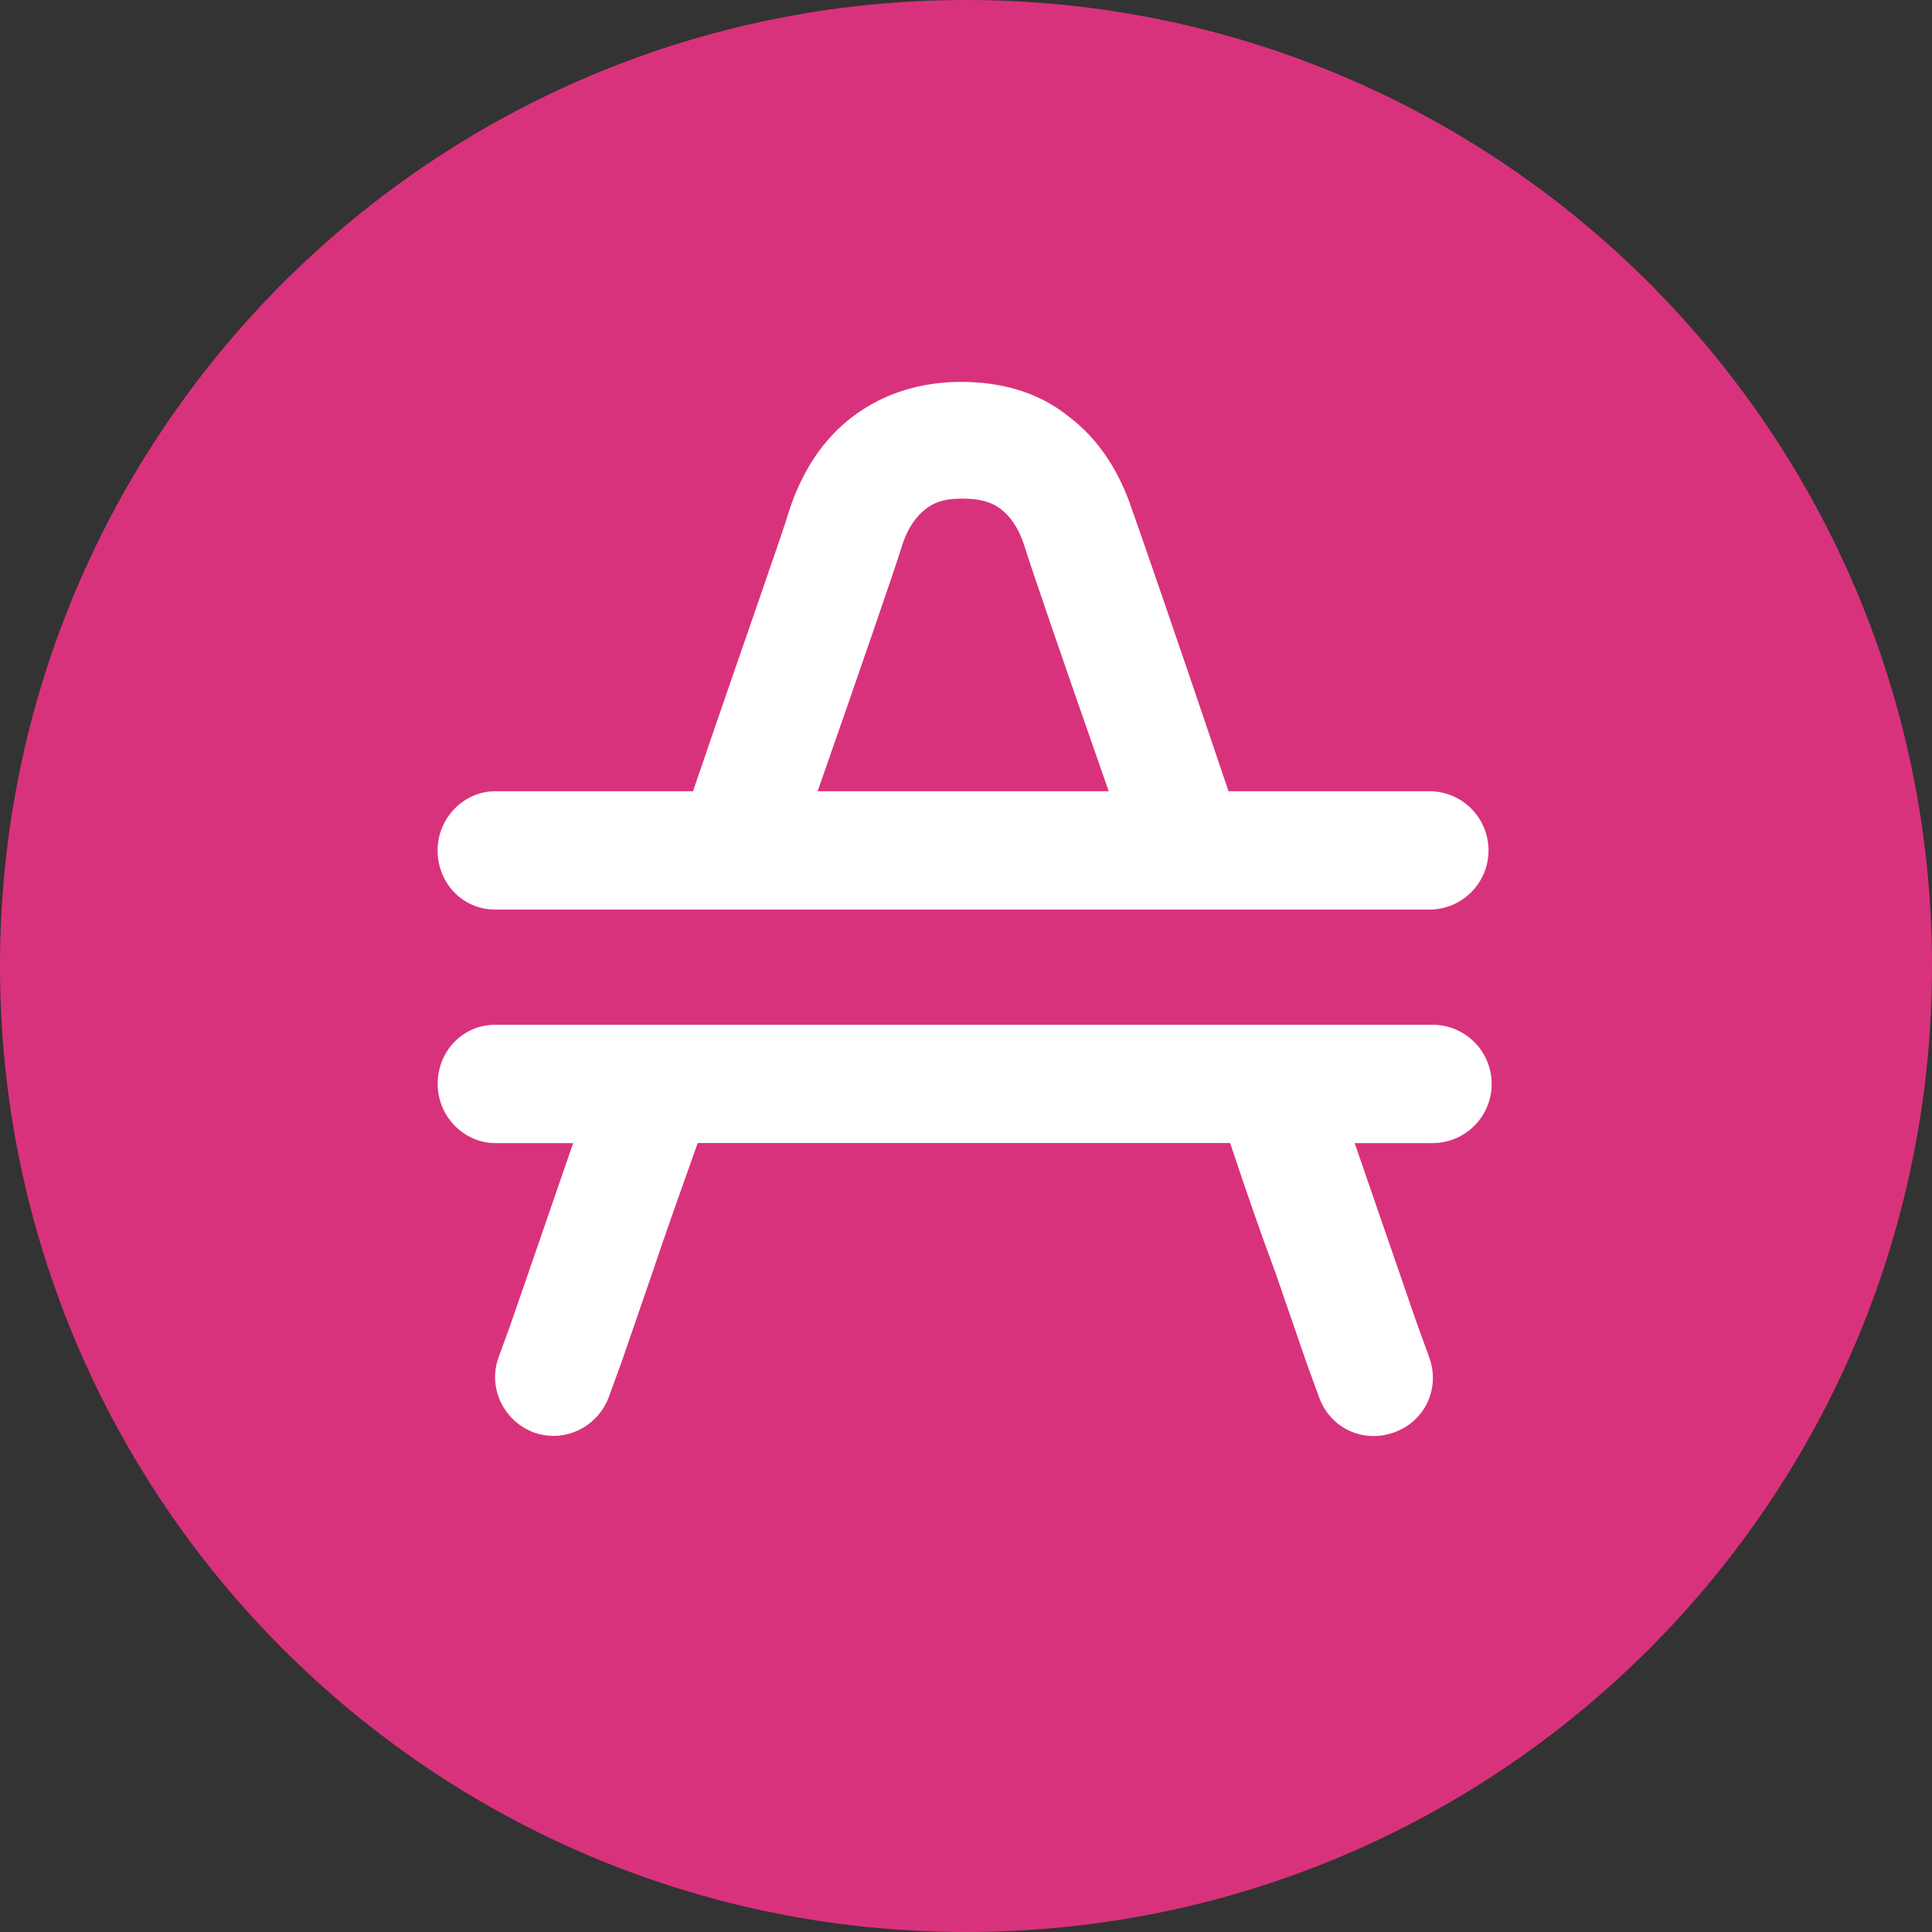
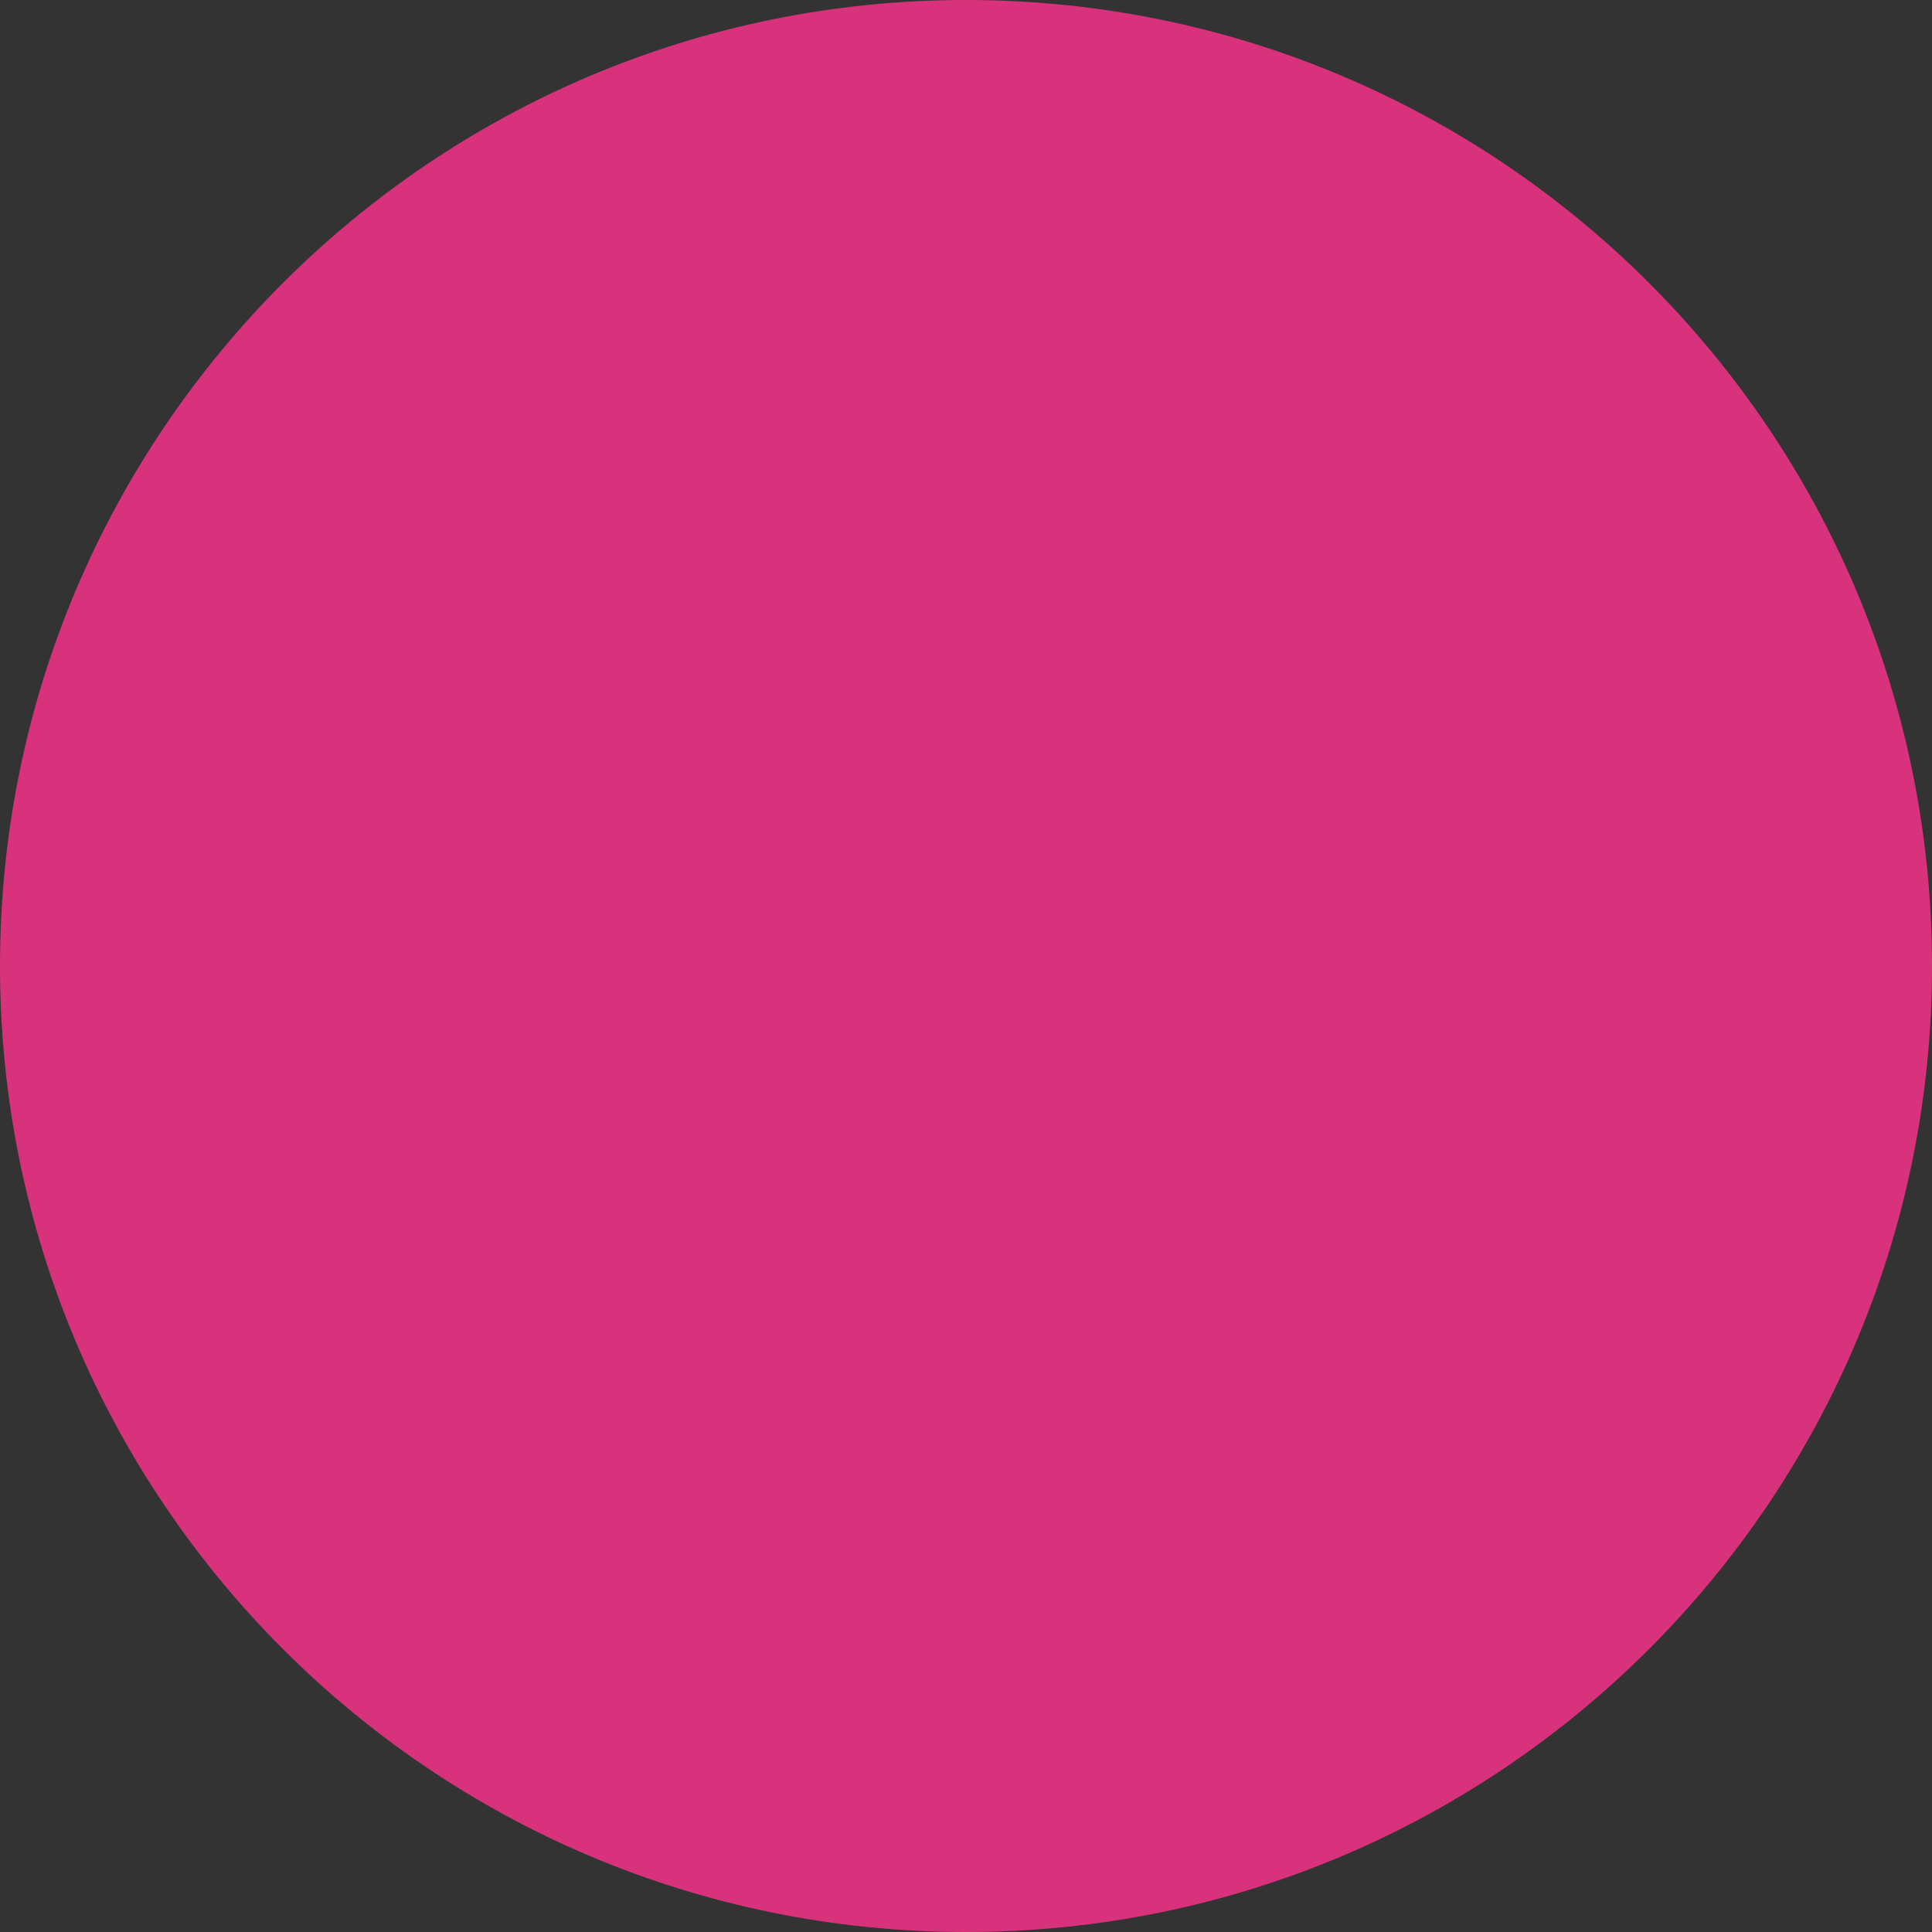
<svg xmlns="http://www.w3.org/2000/svg" version="1.1" width="24" height="24" viewBox="0 0 24 24">
  <rect x="0" y="0" width="24" height="24" fill="#333333" stroke="none" />
  <title>AMP</title>
  <path fill="#d9327c" d="M12 0c6.627 0 12 5.373 12 12s-5.373 12-12 12c-6.627 0-12-5.373-12-12s5.373-12 12-12z" />
-   <path fill="#fff" d="M11.491 6.329c-0.097 0.077-0.213 0.213-0.29 0.464s-0.503 1.489-1.044 3.036h3.616c-0.542-1.547-0.967-2.785-1.044-3.036s-0.193-0.387-0.29-0.464-0.232-0.135-0.483-0.135c-0.251 0-0.368 0.058-0.464 0.135zM6.153 9.829h2.456c0.6-1.76 1.122-3.23 1.199-3.5 0.155-0.464 0.406-0.87 0.793-1.16s0.851-0.425 1.334-0.425c0.483 0 0.948 0.116 1.334 0.425 0.387 0.29 0.638 0.696 0.793 1.16 0.097 0.271 0.6 1.721 1.199 3.5h2.495c0.406 0 0.735 0.329 0.735 0.735s-0.329 0.735-0.735 0.735h-11.604c-0.406 0-0.716-0.329-0.716-0.735s0.329-0.735 0.716-0.735zM6.153 12.73c-0.406 0-0.716 0.329-0.716 0.735s0.329 0.735 0.716 0.735h0.967l-0.774 2.243-0.155 0.425c-0.135 0.387 0.077 0.793 0.445 0.928 0.387 0.135 0.793-0.077 0.928-0.445l0.155-0.425 0.387-1.122c0.155-0.464 0.348-1.006 0.561-1.605h6.614c0.193 0.58 0.387 1.141 0.561 1.605l0.387 1.122 0.155 0.425c0.135 0.387 0.542 0.58 0.928 0.445s0.58-0.542 0.445-0.928l-0.155-0.425-0.774-2.243h0.967c0.406 0 0.735-0.329 0.735-0.735s-0.329-0.735-0.735-0.735h-11.642zM17.041 17.081l0.677-0.232c0 0 0 0-0.677 0.232zM17.041 17.081c-0.677 0.232-0.677 0.232-0.677 0.232l0.677-0.232zM6.888 17.081l0.677 0.232c0 0 0 0-0.677-0.232zM6.888 17.081c-0.677-0.232-0.677-0.232-0.677-0.232l0.677 0.232z" />
</svg>